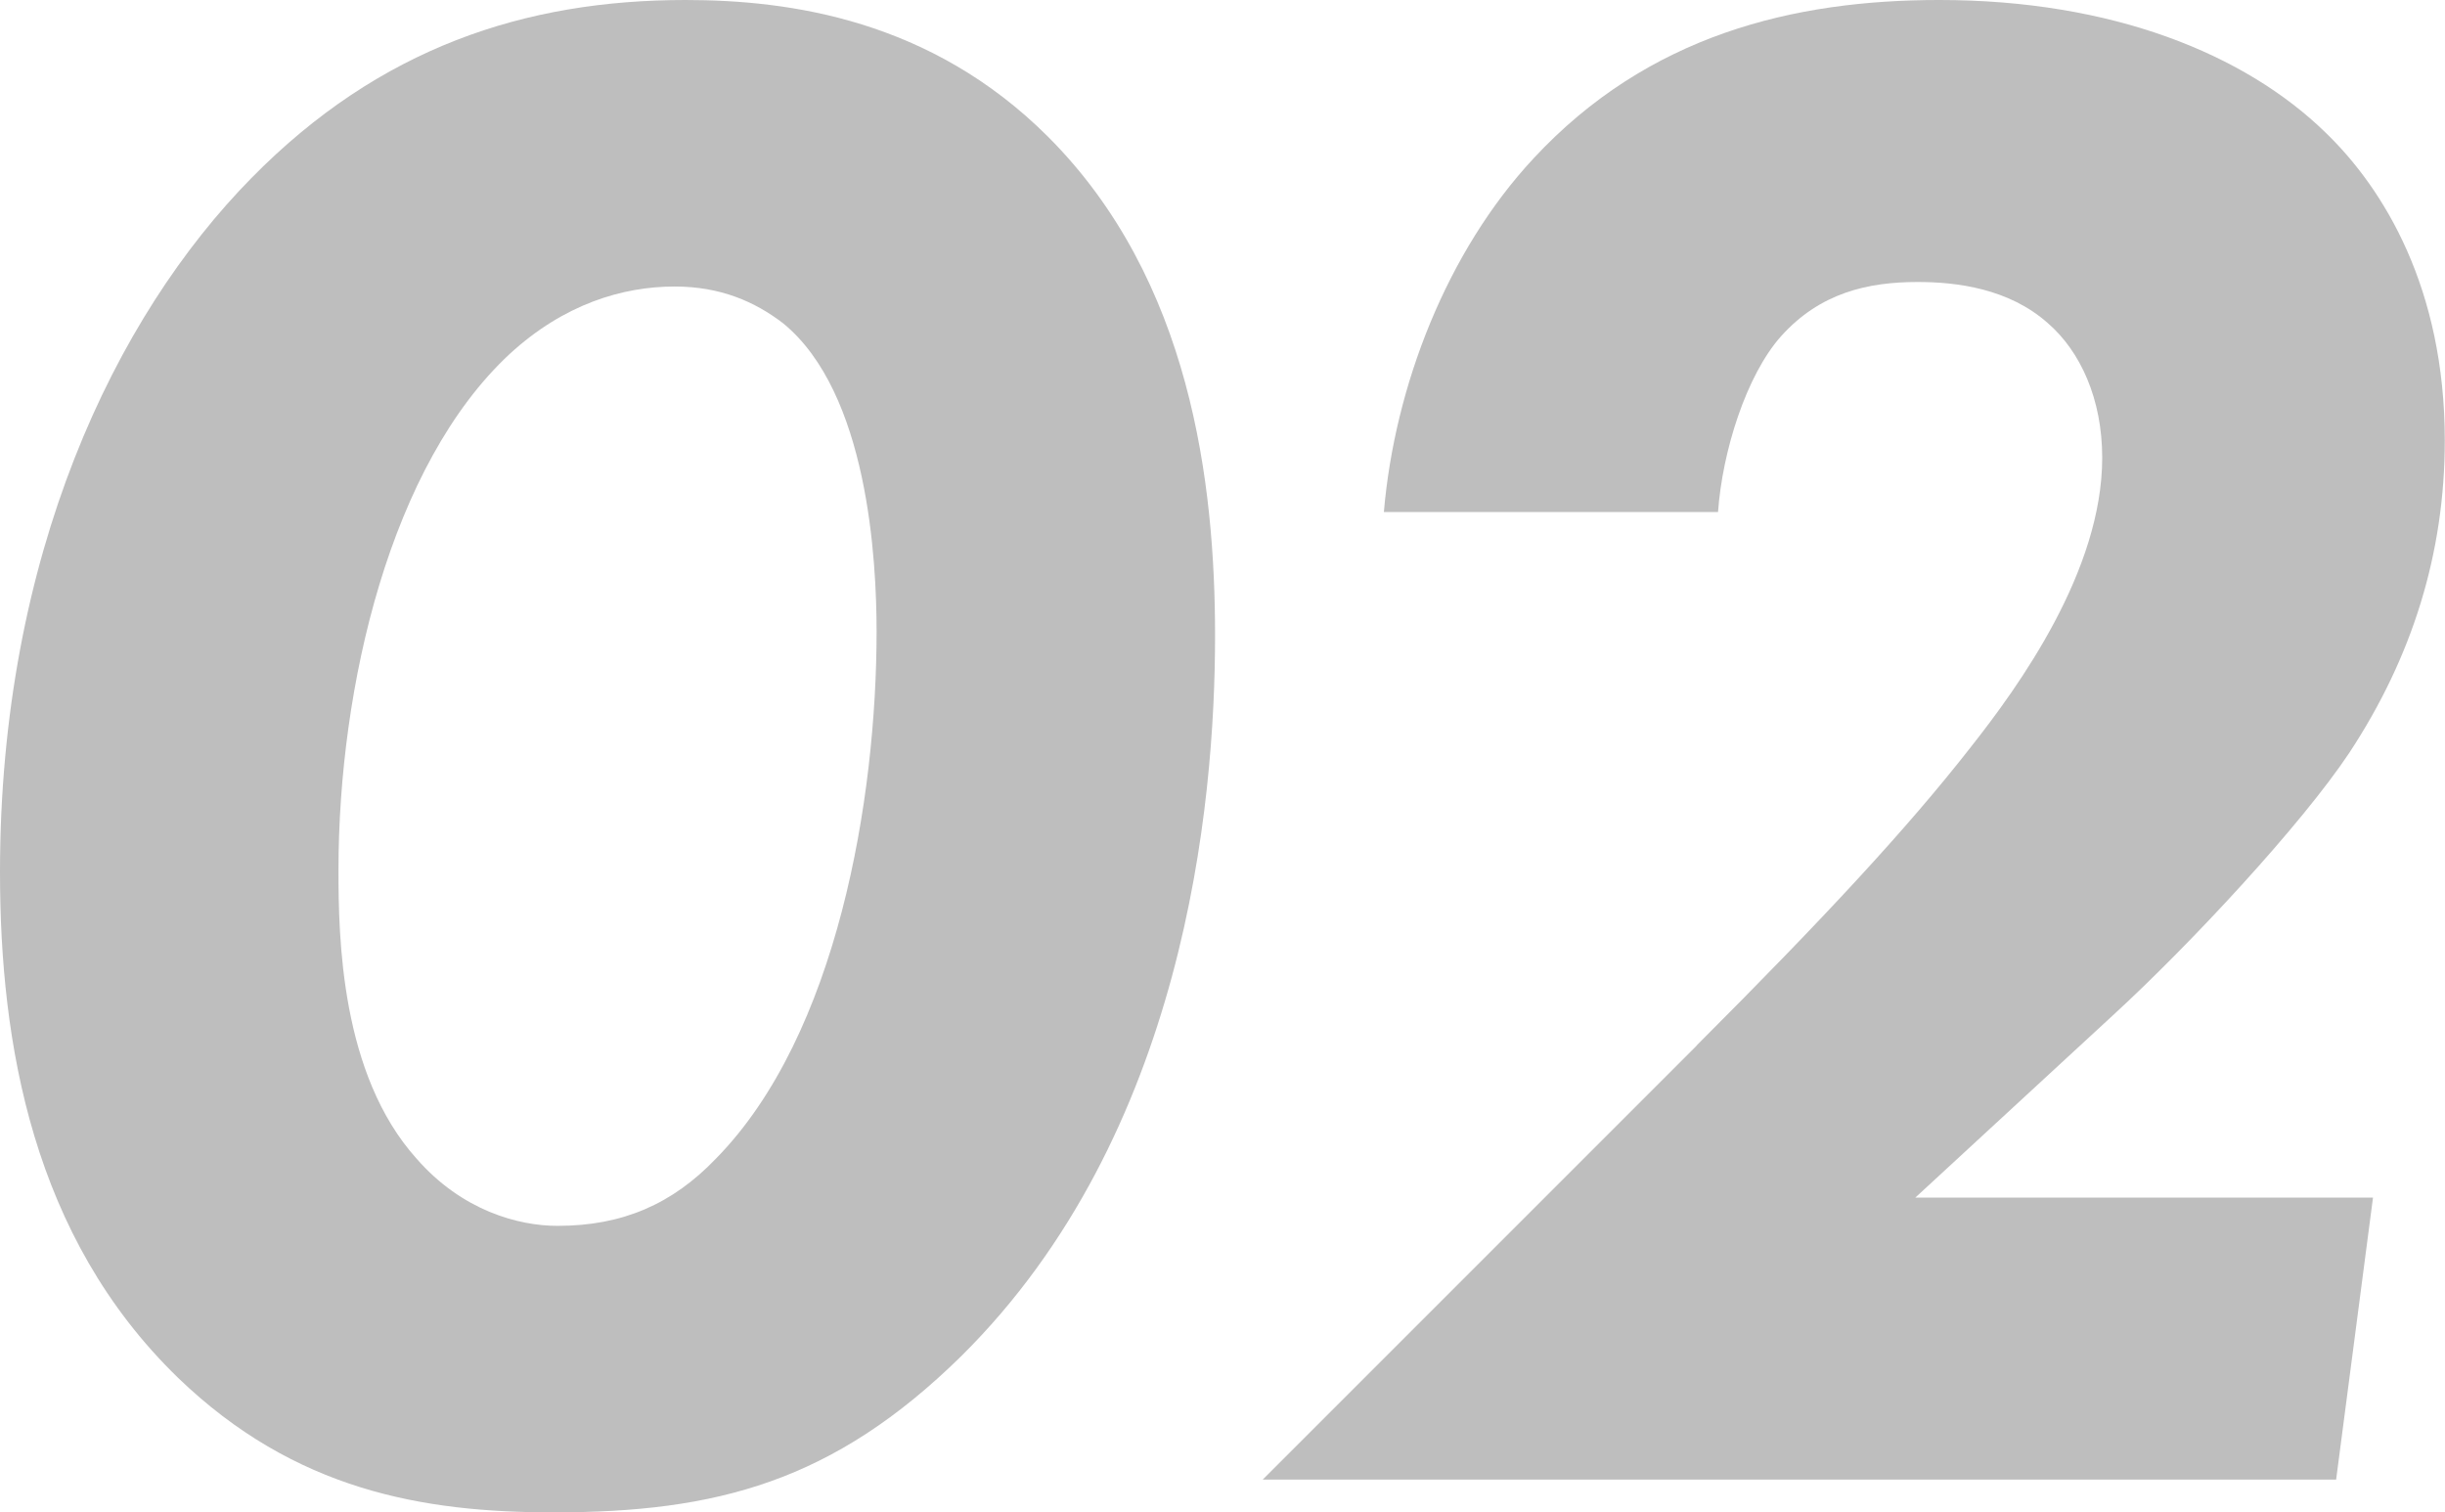
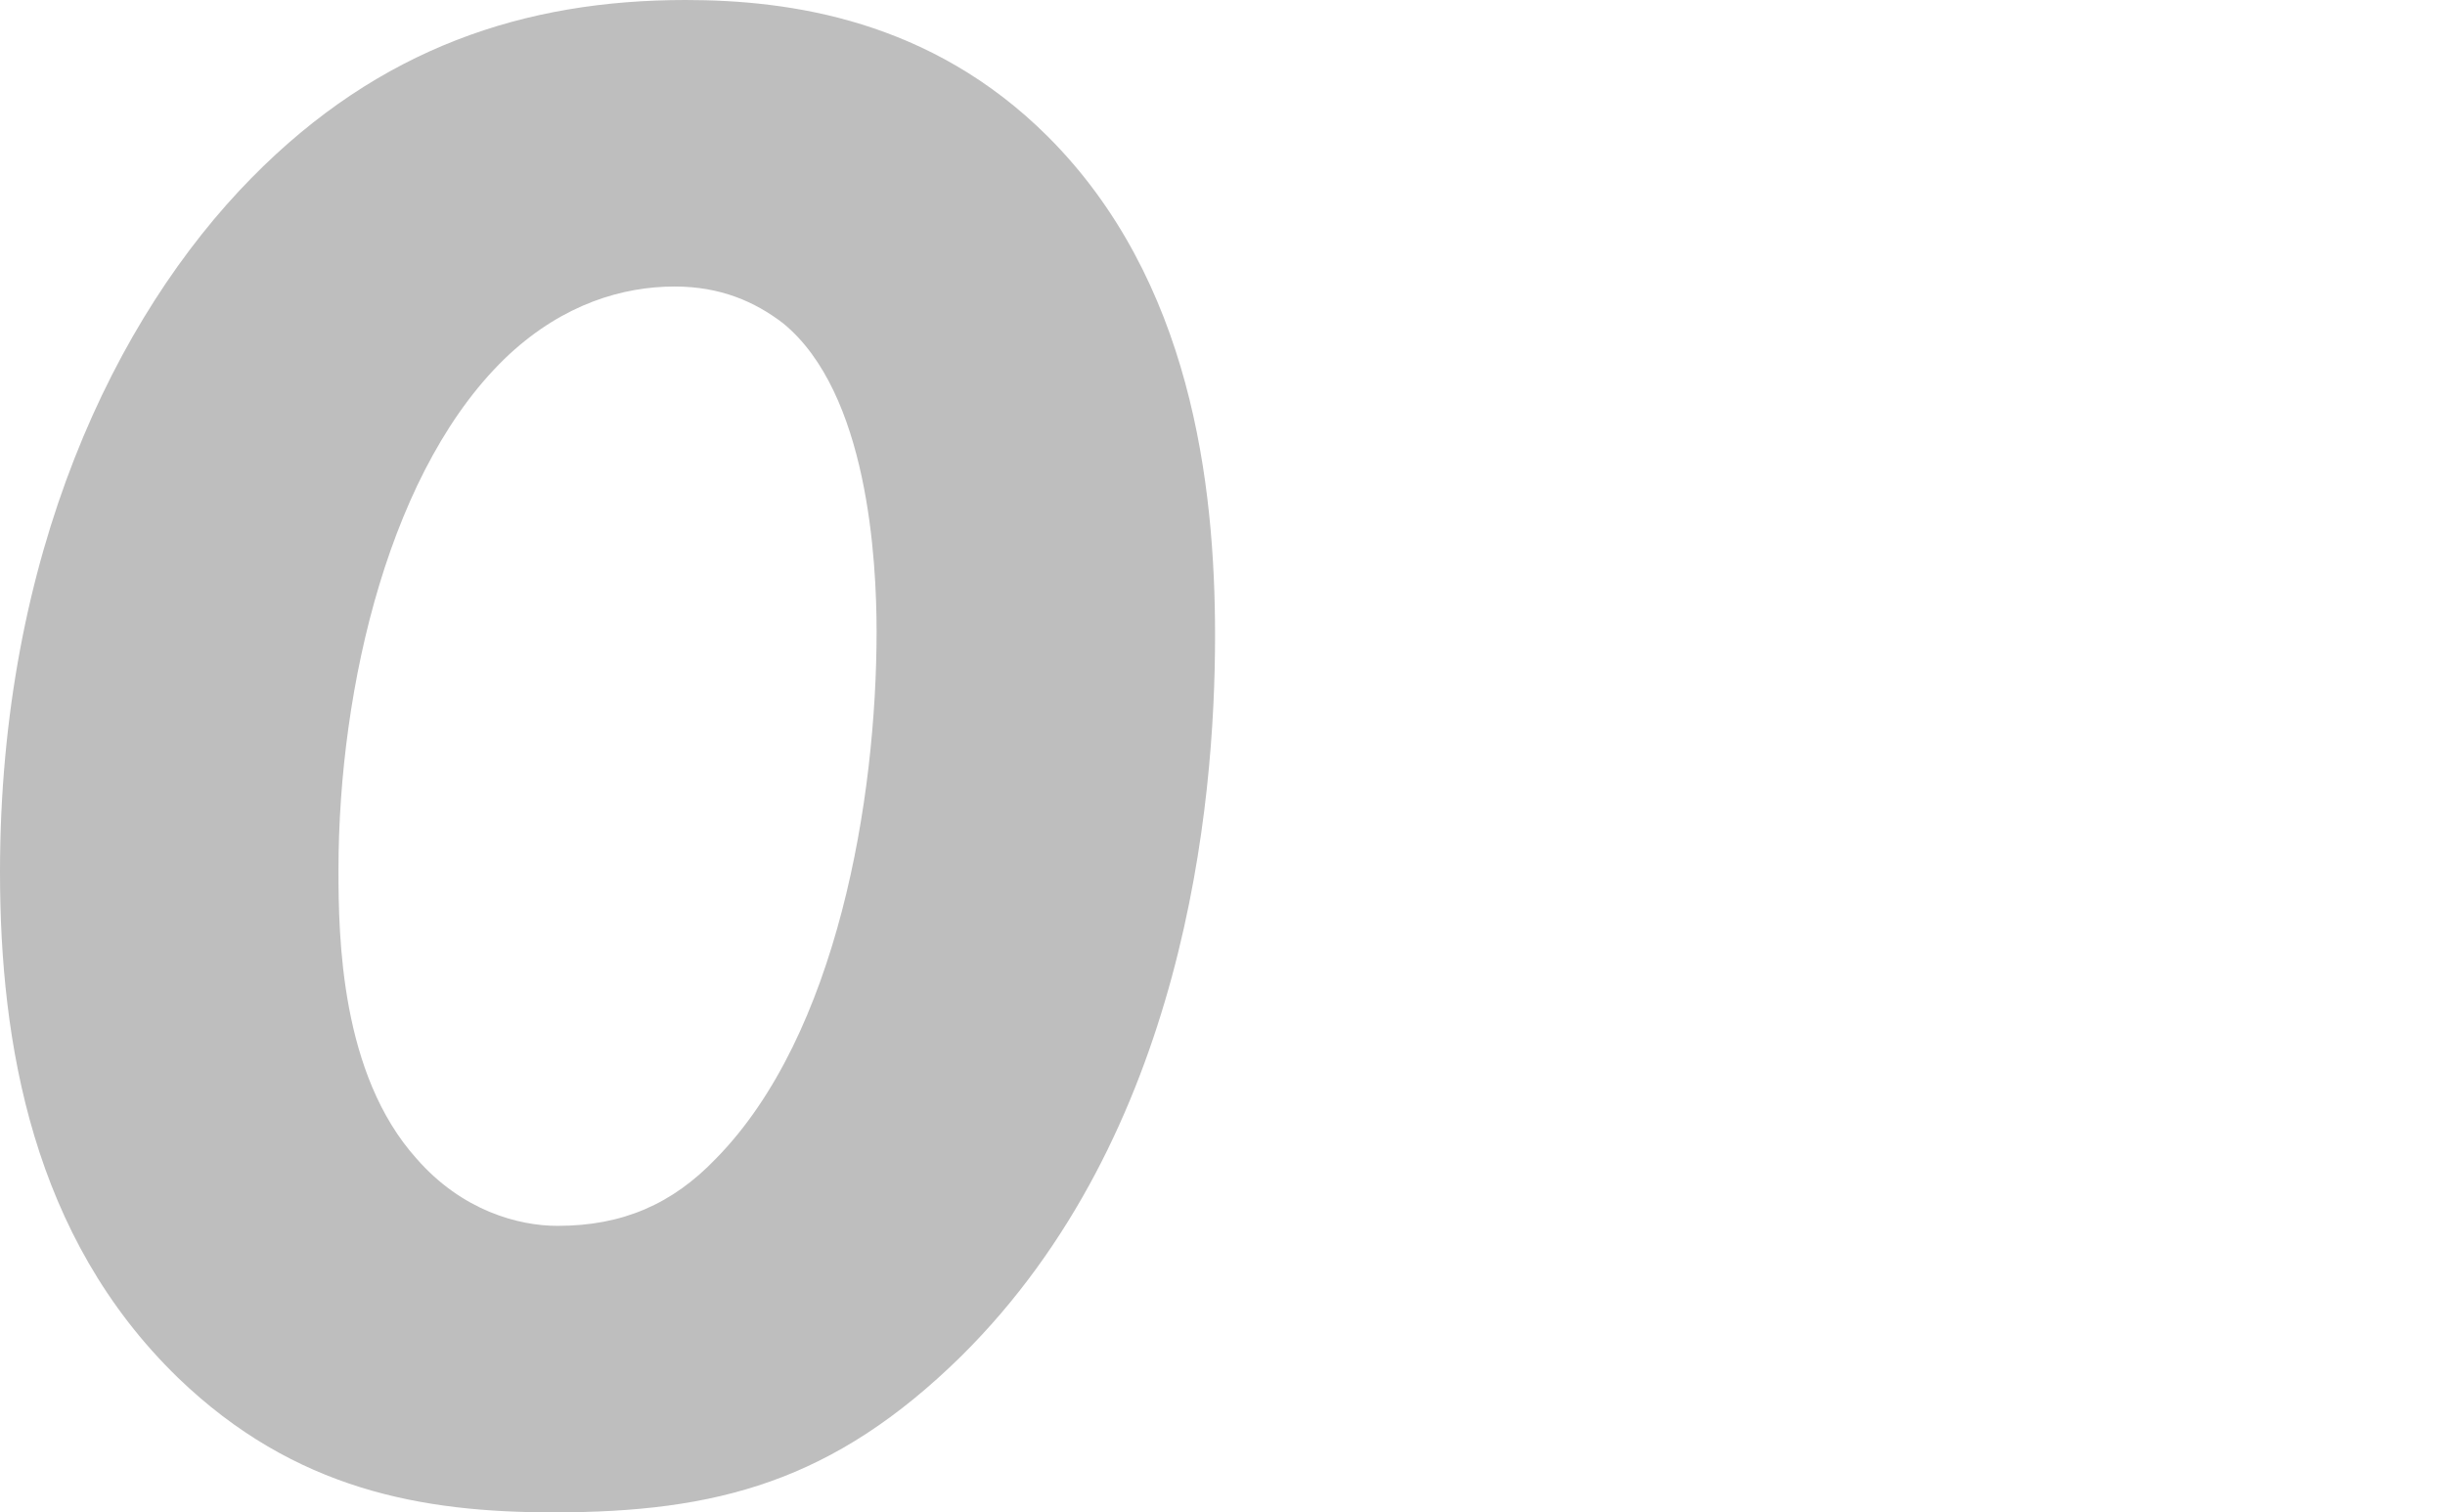
<svg xmlns="http://www.w3.org/2000/svg" id="_レイヤー_2" viewBox="0 0 113.41 70.14">
  <defs>
    <style>.cls-1{fill:#bebebe;}</style>
  </defs>
  <g id="_レイヤー_1-2">
    <g>
-       <path class="cls-1" d="M8.25,63.9C1.51,57.36,0,48.4,0,40.45,0,25.76,5.33,14.69,11.67,8.25,17.61,2.21,24.35,0,31.8,0c4.83,0,11.37,.91,16.81,6.34,6.64,6.64,7.75,16.1,7.75,23.15,0,7.85-1.41,23.15-11.77,33.41-5.94,5.84-11.37,7.25-18.92,7.25-6.04,0-11.98-1.01-17.41-6.24Zm24.96-10.16c5.64-5.74,7.45-16.71,7.45-24.45,0-3.32-.4-11.07-4.33-14.29-1.31-1.01-2.92-1.71-5.03-1.71-2.42,0-5.13,.81-7.65,3.12-5.53,5.13-7.95,15.4-7.95,23.95,0,3.12,.1,9.46,3.62,13.38,2.11,2.42,4.73,3.12,6.54,3.12,3.02,0,5.33-1.01,7.35-3.12Z" />
-       <path class="cls-1" d="M78.69,48.5c5.94-5.94,9.76-10.06,12.68-13.79,2.31-2.92,6.14-8.25,6.14-13.48,0-2.72-1.01-4.93-2.52-6.24-1.81-1.61-4.23-1.91-6.04-1.91-2.31,0-4.53,.5-6.34,2.52-1.61,1.81-2.72,5.33-2.92,8.15h-15.5c.5-5.84,2.92-12.08,6.94-16.4,5.33-5.74,12.08-7.35,18.82-7.35,8.05,0,14.19,2.52,17.91,6.14,2.72,2.62,5.54,7.25,5.54,14.29,0,5.23-1.51,10.06-4.43,14.49-2.21,3.32-7.35,8.86-10.97,12.18l-9.16,8.45h21.23l-1.71,13.08H58.57l20.13-20.13Z" />
+       <path class="cls-1" d="M8.25,63.9C1.51,57.36,0,48.4,0,40.45,0,25.76,5.33,14.69,11.67,8.25,17.61,2.21,24.35,0,31.8,0c4.83,0,11.37,.91,16.81,6.34,6.64,6.64,7.75,16.1,7.75,23.15,0,7.85-1.41,23.15-11.77,33.41-5.94,5.84-11.37,7.25-18.92,7.25-6.04,0-11.98-1.01-17.41-6.24Zm24.96-10.16c5.64-5.74,7.45-16.71,7.45-24.45,0-3.32-.4-11.07-4.33-14.29-1.31-1.01-2.92-1.71-5.03-1.71-2.42,0-5.13,.81-7.65,3.12-5.53,5.13-7.95,15.4-7.95,23.95,0,3.12,.1,9.46,3.62,13.38,2.11,2.42,4.73,3.12,6.54,3.12,3.02,0,5.33-1.01,7.35-3.12" />
    </g>
  </g>
</svg>